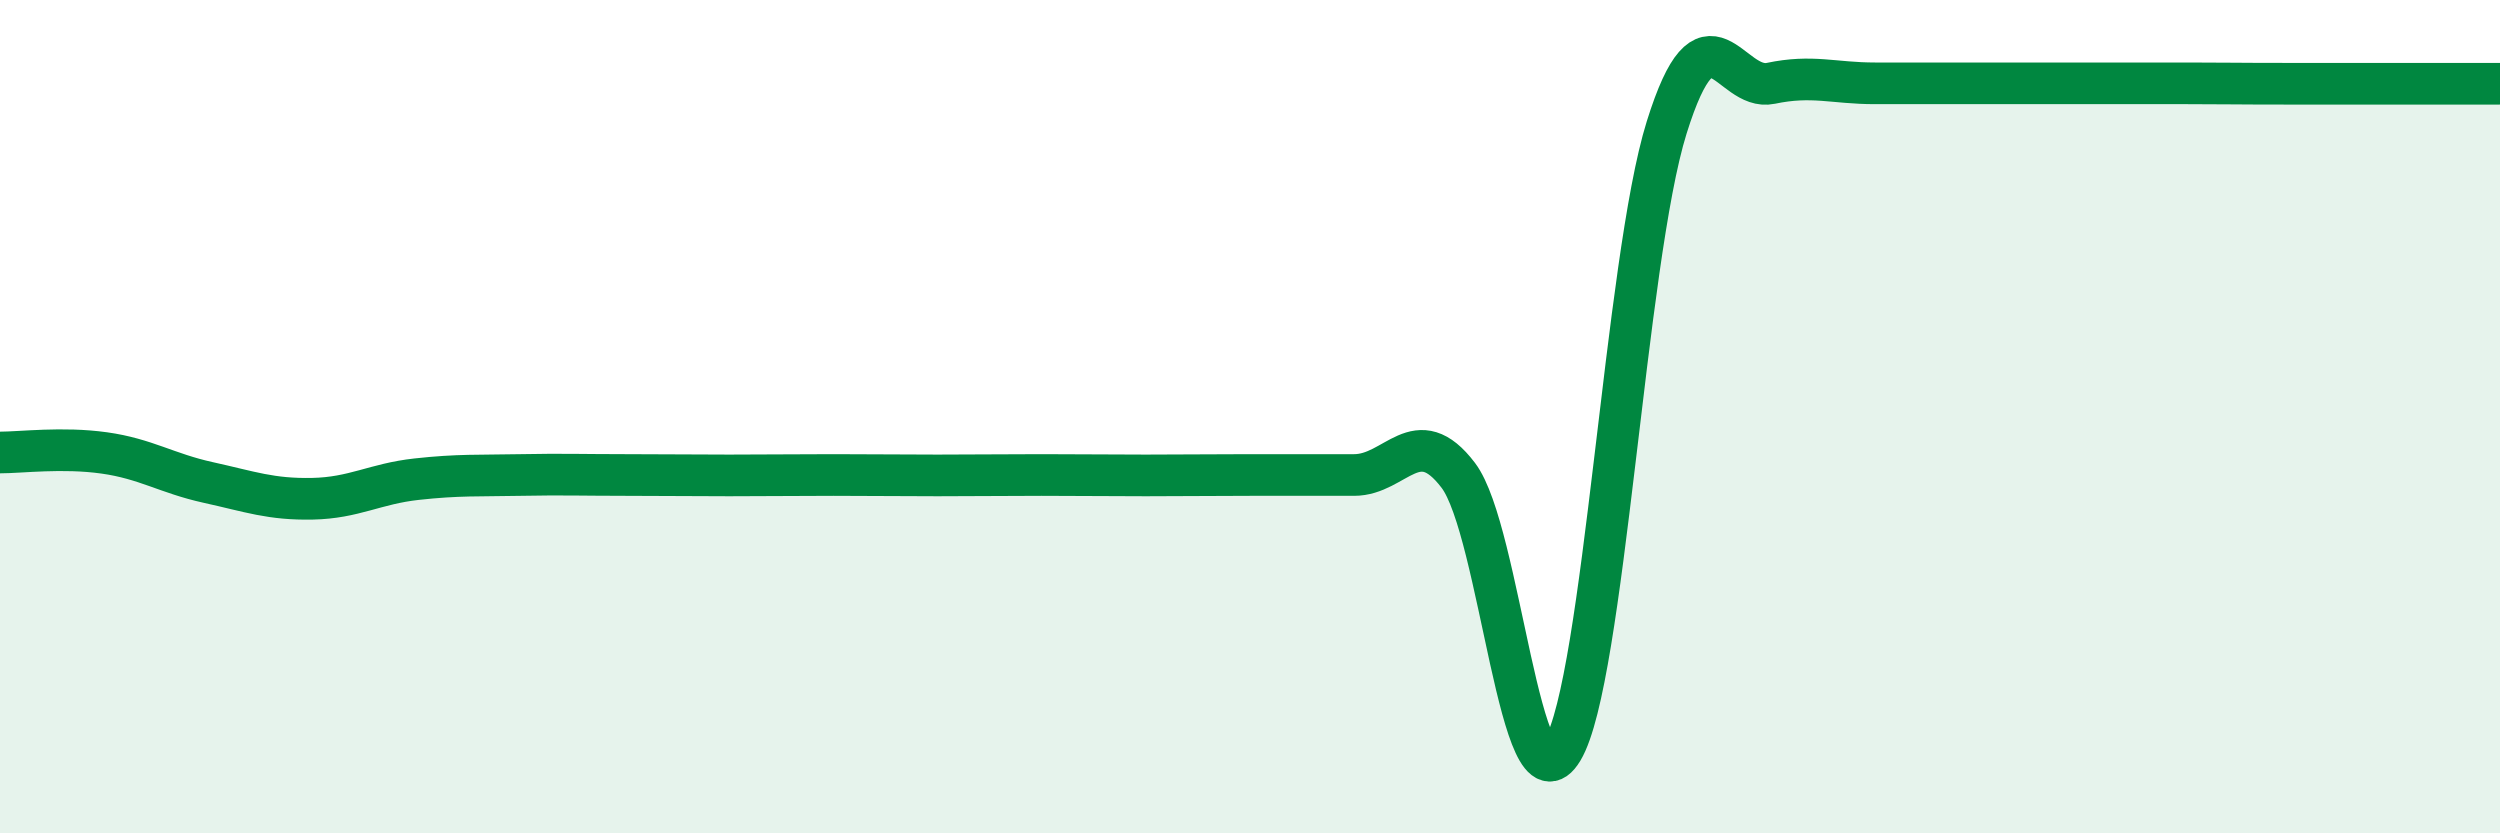
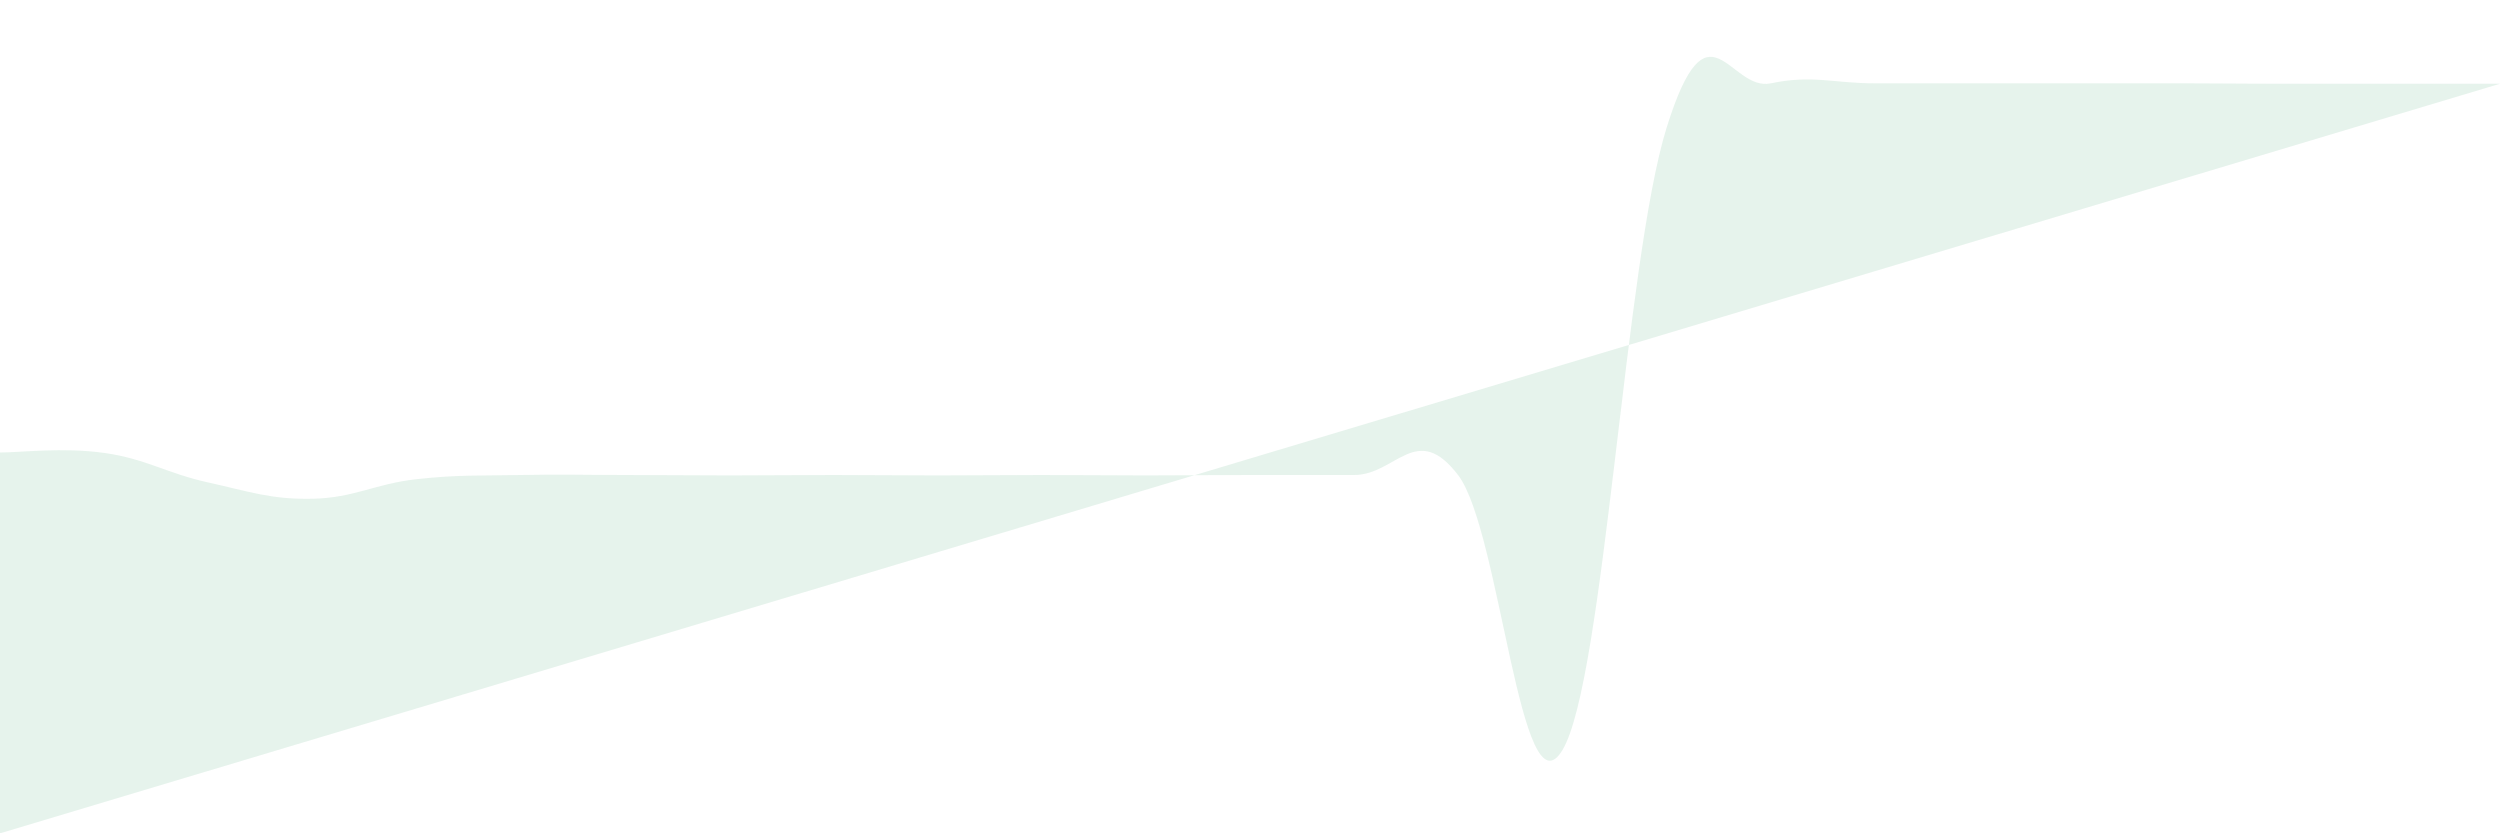
<svg xmlns="http://www.w3.org/2000/svg" width="60" height="20" viewBox="0 0 60 20">
-   <path d="M 0,10.86 C 0.5,10.86 1.5,10.73 2.5,10.87 C 3.5,11.01 4,11.36 5,11.58 C 6,11.8 6.5,11.99 7.5,11.97 C 8.5,11.95 9,11.61 10,11.5 C 11,11.39 11.5,11.42 12.5,11.4 C 13.5,11.38 14,11.4 15,11.4 C 16,11.4 16.5,11.41 17.5,11.41 C 18.5,11.41 19,11.4 20,11.4 C 21,11.4 21.5,11.41 22.5,11.41 C 23.5,11.41 24,11.4 25,11.4 C 26,11.4 26.5,11.41 27.5,11.41 C 28.5,11.41 29,11.4 30,11.4 C 31,11.4 31.5,11.4 32.5,11.4 C 33.5,11.4 34,10.09 35,11.41 C 36,12.73 36.5,19.67 37.5,18 C 38.5,16.33 39,6.26 40,3.06 C 41,-0.14 41.5,2.21 42.5,2 C 43.5,1.79 44,2 45,2 C 46,2 46.5,2 47.5,2 C 48.5,2 49,2 50,2 C 51,2 51.5,2 52.5,2 C 53.5,2 53.5,2.01 55,2.01 C 56.5,2.01 59,2.01 60,2.01L60 20L0 20Z" fill="#008740" opacity="0.1" stroke-linecap="round" stroke-linejoin="round" />
-   <path d="M 0,10.86 C 0.5,10.86 1.5,10.73 2.5,10.87 C 3.5,11.01 4,11.36 5,11.58 C 6,11.8 6.5,11.99 7.5,11.97 C 8.5,11.95 9,11.61 10,11.5 C 11,11.39 11.5,11.42 12.5,11.4 C 13.5,11.38 14,11.4 15,11.4 C 16,11.4 16.5,11.41 17.5,11.41 C 18.5,11.41 19,11.4 20,11.4 C 21,11.4 21.5,11.41 22.5,11.41 C 23.5,11.41 24,11.4 25,11.4 C 26,11.4 26.5,11.41 27.5,11.41 C 28.5,11.41 29,11.4 30,11.4 C 31,11.4 31.5,11.4 32.5,11.4 C 33.5,11.4 34,10.09 35,11.41 C 36,12.73 36.5,19.67 37.5,18 C 38.5,16.33 39,6.26 40,3.06 C 41,-0.14 41.5,2.21 42.5,2 C 43.5,1.79 44,2 45,2 C 46,2 46.5,2 47.5,2 C 48.5,2 49,2 50,2 C 51,2 51.5,2 52.5,2 C 53.5,2 53.5,2.01 55,2.01 C 56.5,2.01 59,2.01 60,2.01" stroke="#008740" stroke-width="1" fill="none" stroke-linecap="round" stroke-linejoin="round" />
+   <path d="M 0,10.86 C 0.5,10.86 1.5,10.73 2.5,10.87 C 3.5,11.01 4,11.36 5,11.58 C 6,11.8 6.5,11.99 7.5,11.97 C 8.5,11.95 9,11.61 10,11.5 C 11,11.39 11.5,11.42 12.5,11.4 C 13.5,11.38 14,11.4 15,11.4 C 16,11.4 16.5,11.41 17.5,11.41 C 18.5,11.41 19,11.4 20,11.4 C 21,11.4 21.5,11.41 22.5,11.41 C 23.5,11.41 24,11.4 25,11.4 C 26,11.4 26.5,11.41 27.5,11.41 C 28.5,11.41 29,11.4 30,11.4 C 31,11.4 31.5,11.4 32.5,11.4 C 33.5,11.4 34,10.09 35,11.41 C 36,12.73 36.5,19.67 37.5,18 C 38.5,16.33 39,6.26 40,3.06 C 41,-0.14 41.5,2.21 42.5,2 C 43.5,1.79 44,2 45,2 C 46,2 46.5,2 47.5,2 C 48.5,2 49,2 50,2 C 51,2 51.5,2 52.5,2 C 53.5,2 53.5,2.01 55,2.01 C 56.5,2.01 59,2.01 60,2.01L0 20Z" fill="#008740" opacity="0.1" stroke-linecap="round" stroke-linejoin="round" />
</svg>